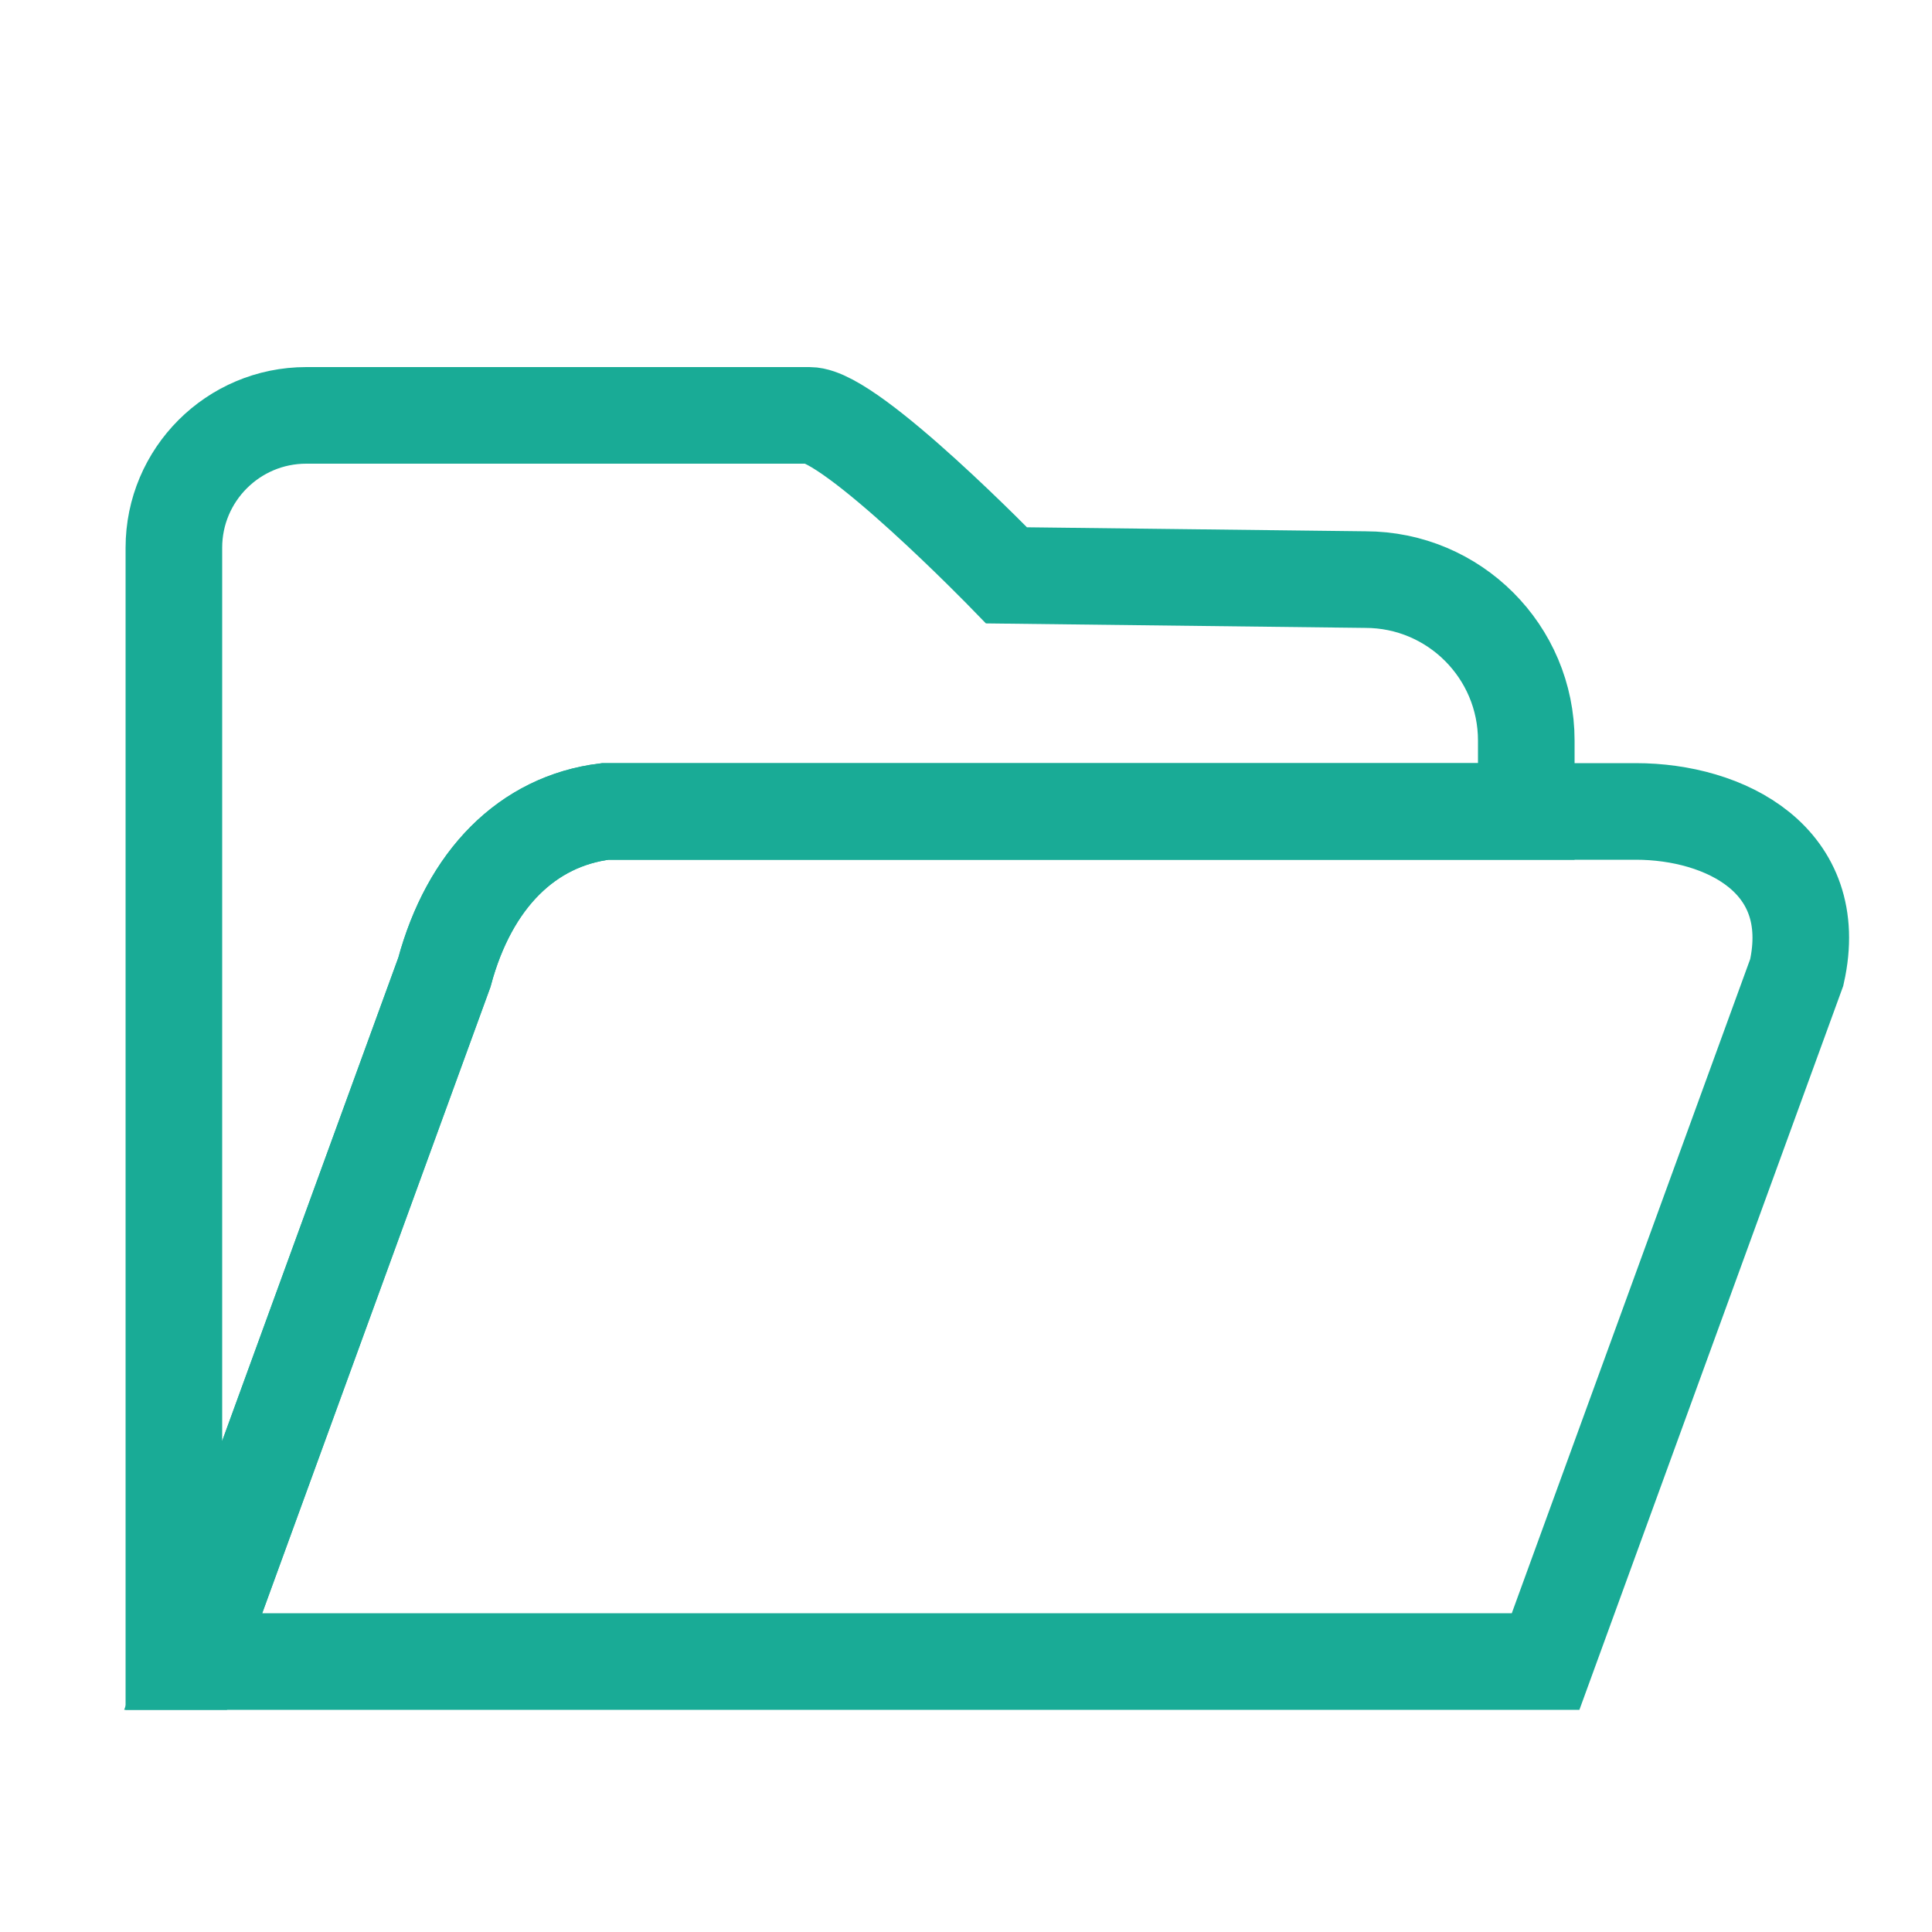
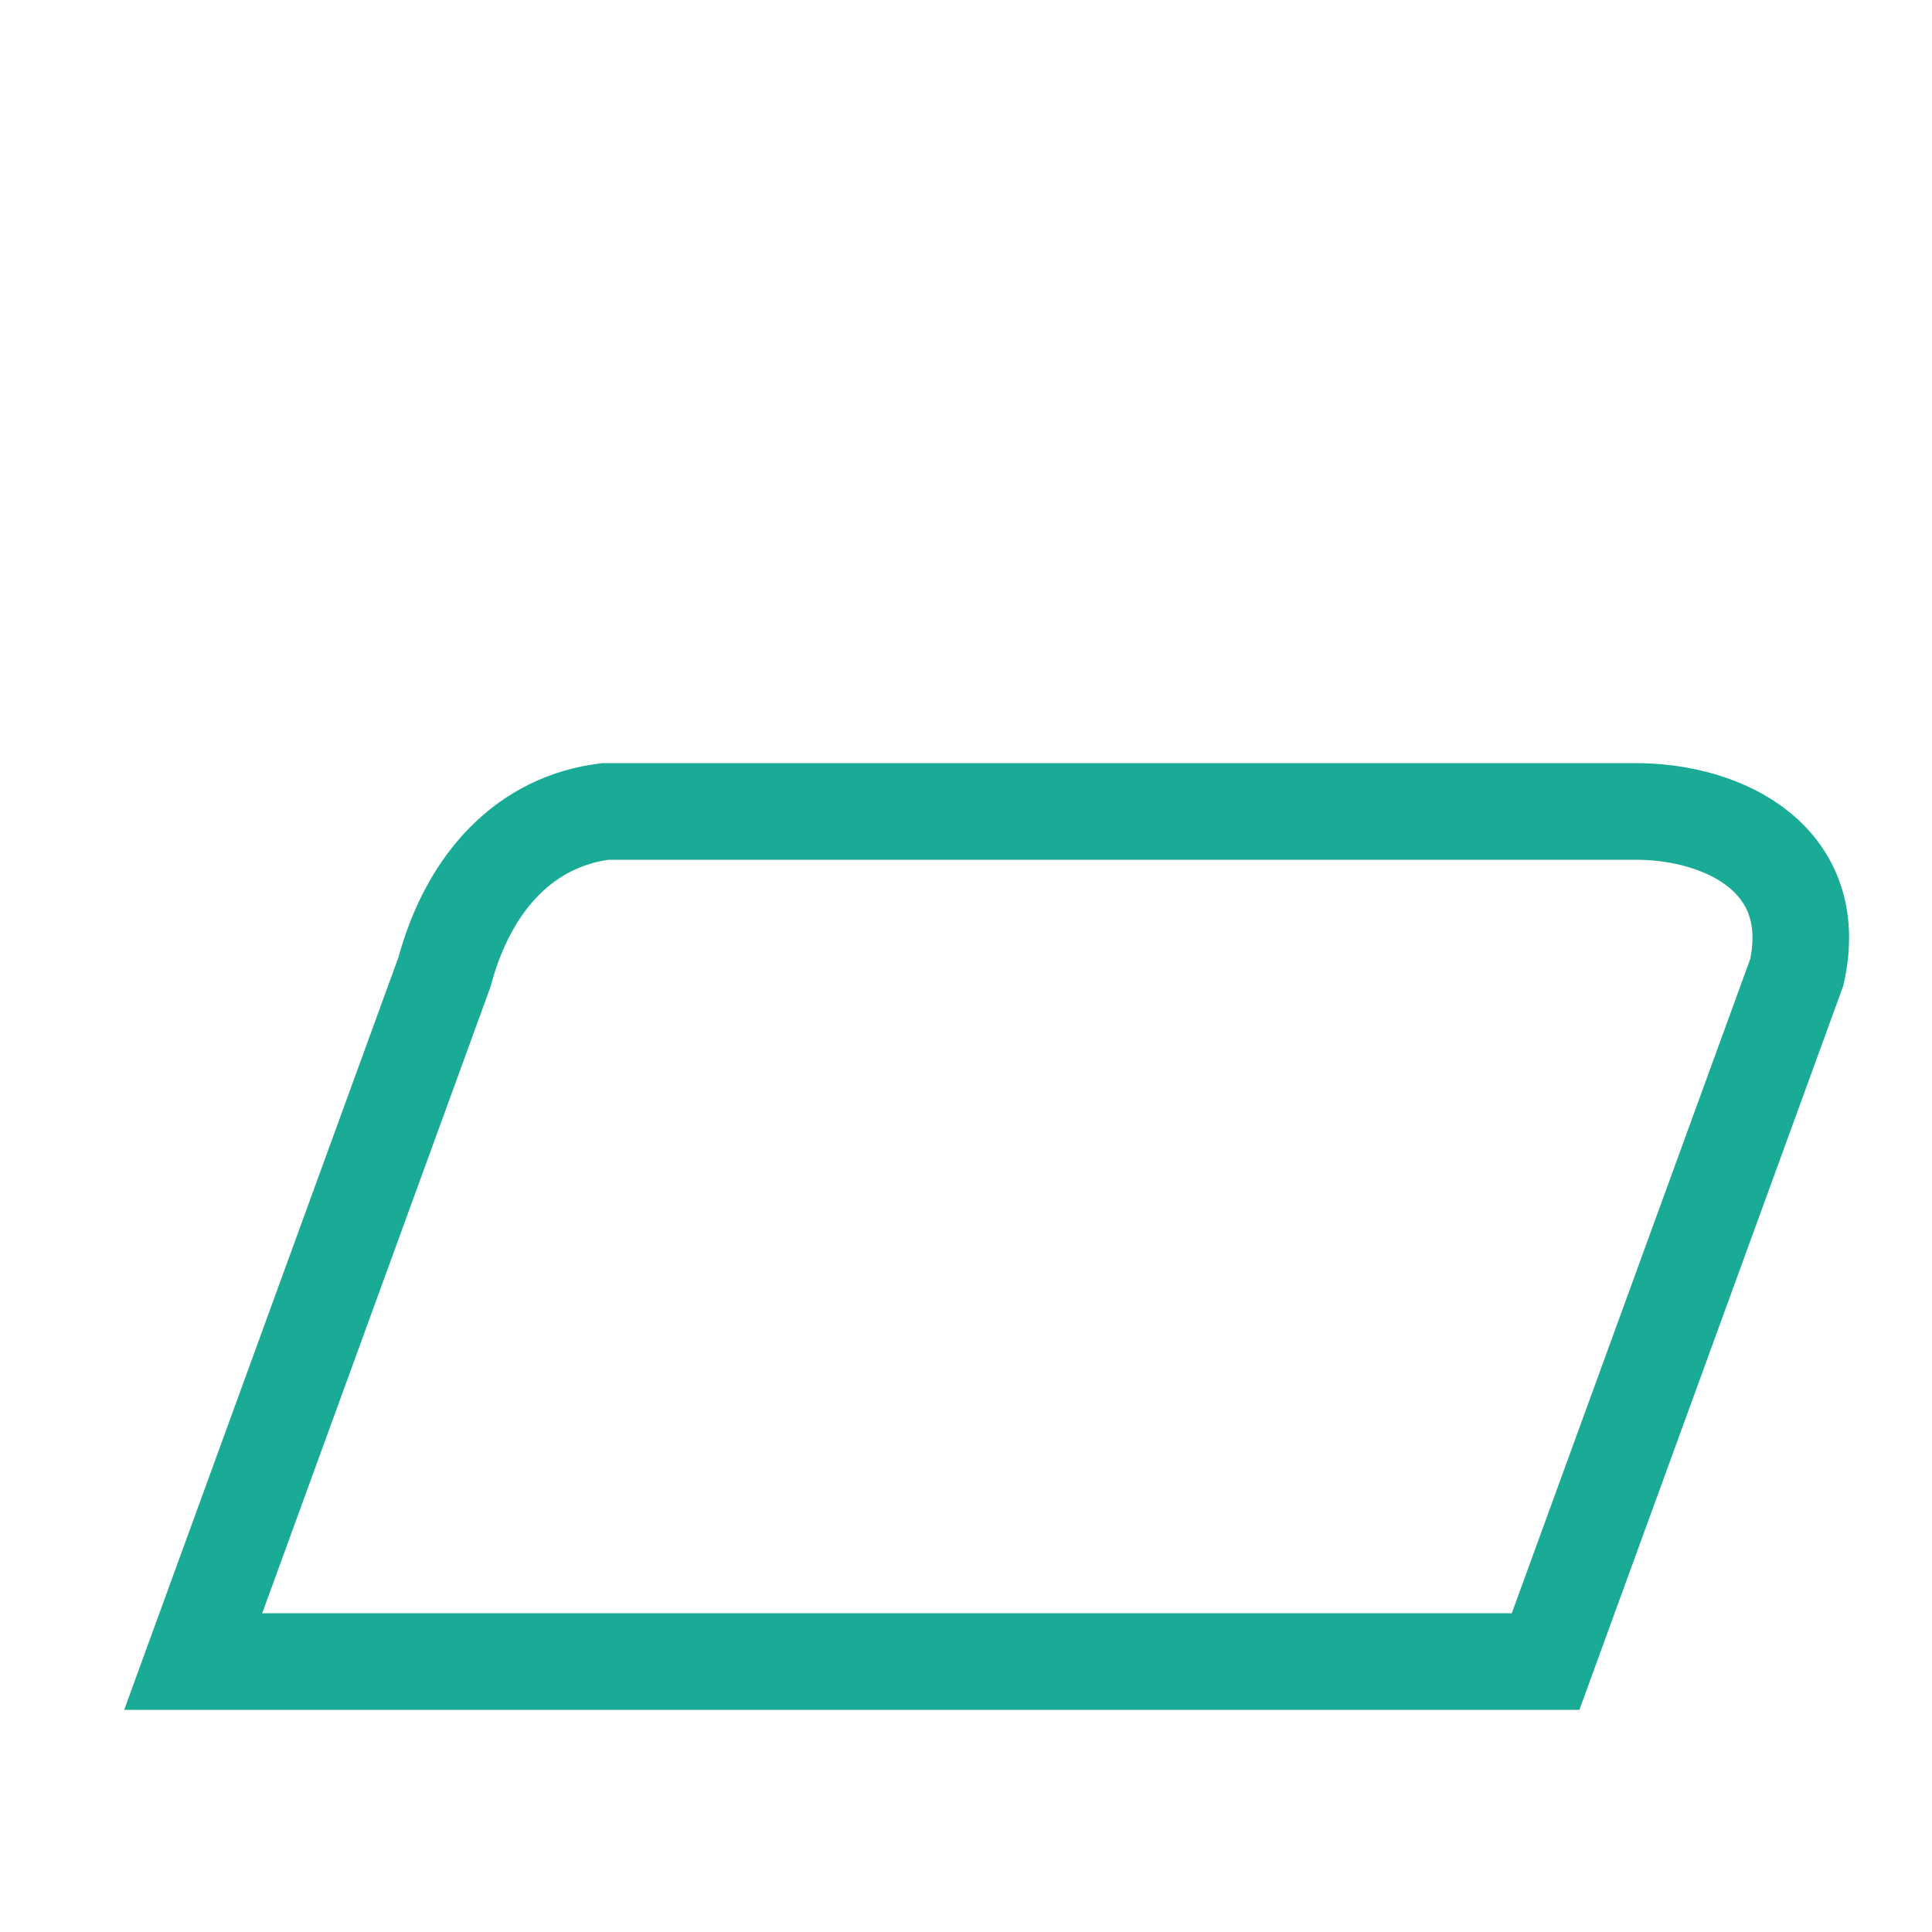
<svg xmlns="http://www.w3.org/2000/svg" id="Layer_2" data-name="Layer 2" viewBox="0 0 100 100">
  <defs>
    <style>
      .cls-1 {
        fill: none;
        stroke: #19ab96;
        stroke-miterlimit: 10;
        stroke-width: 5px;
      }
    </style>
  </defs>
  <g id="resources2">
    <path class="cls-1" d="M93,50.33l-13,35.67H10l13-35.67c1.3-4.83,4.3-7.83,8.33-8.33h53.34c4.6,0,9.63,2.5,8.33,8.33Z" />
-     <path class="cls-1" d="M79,38.33v3.67H31.33c-4.03.5-7.03,3.5-8.33,8.33l-13,35.67h-1V28.35c0-3.78,3.07-6.85,6.85-6.85h26.05c2.17,0,10.2,8.28,10.2,8.28l18.57.22c4.6,0,8.33,3.73,8.33,8.33Z" />
  </g>
</svg>